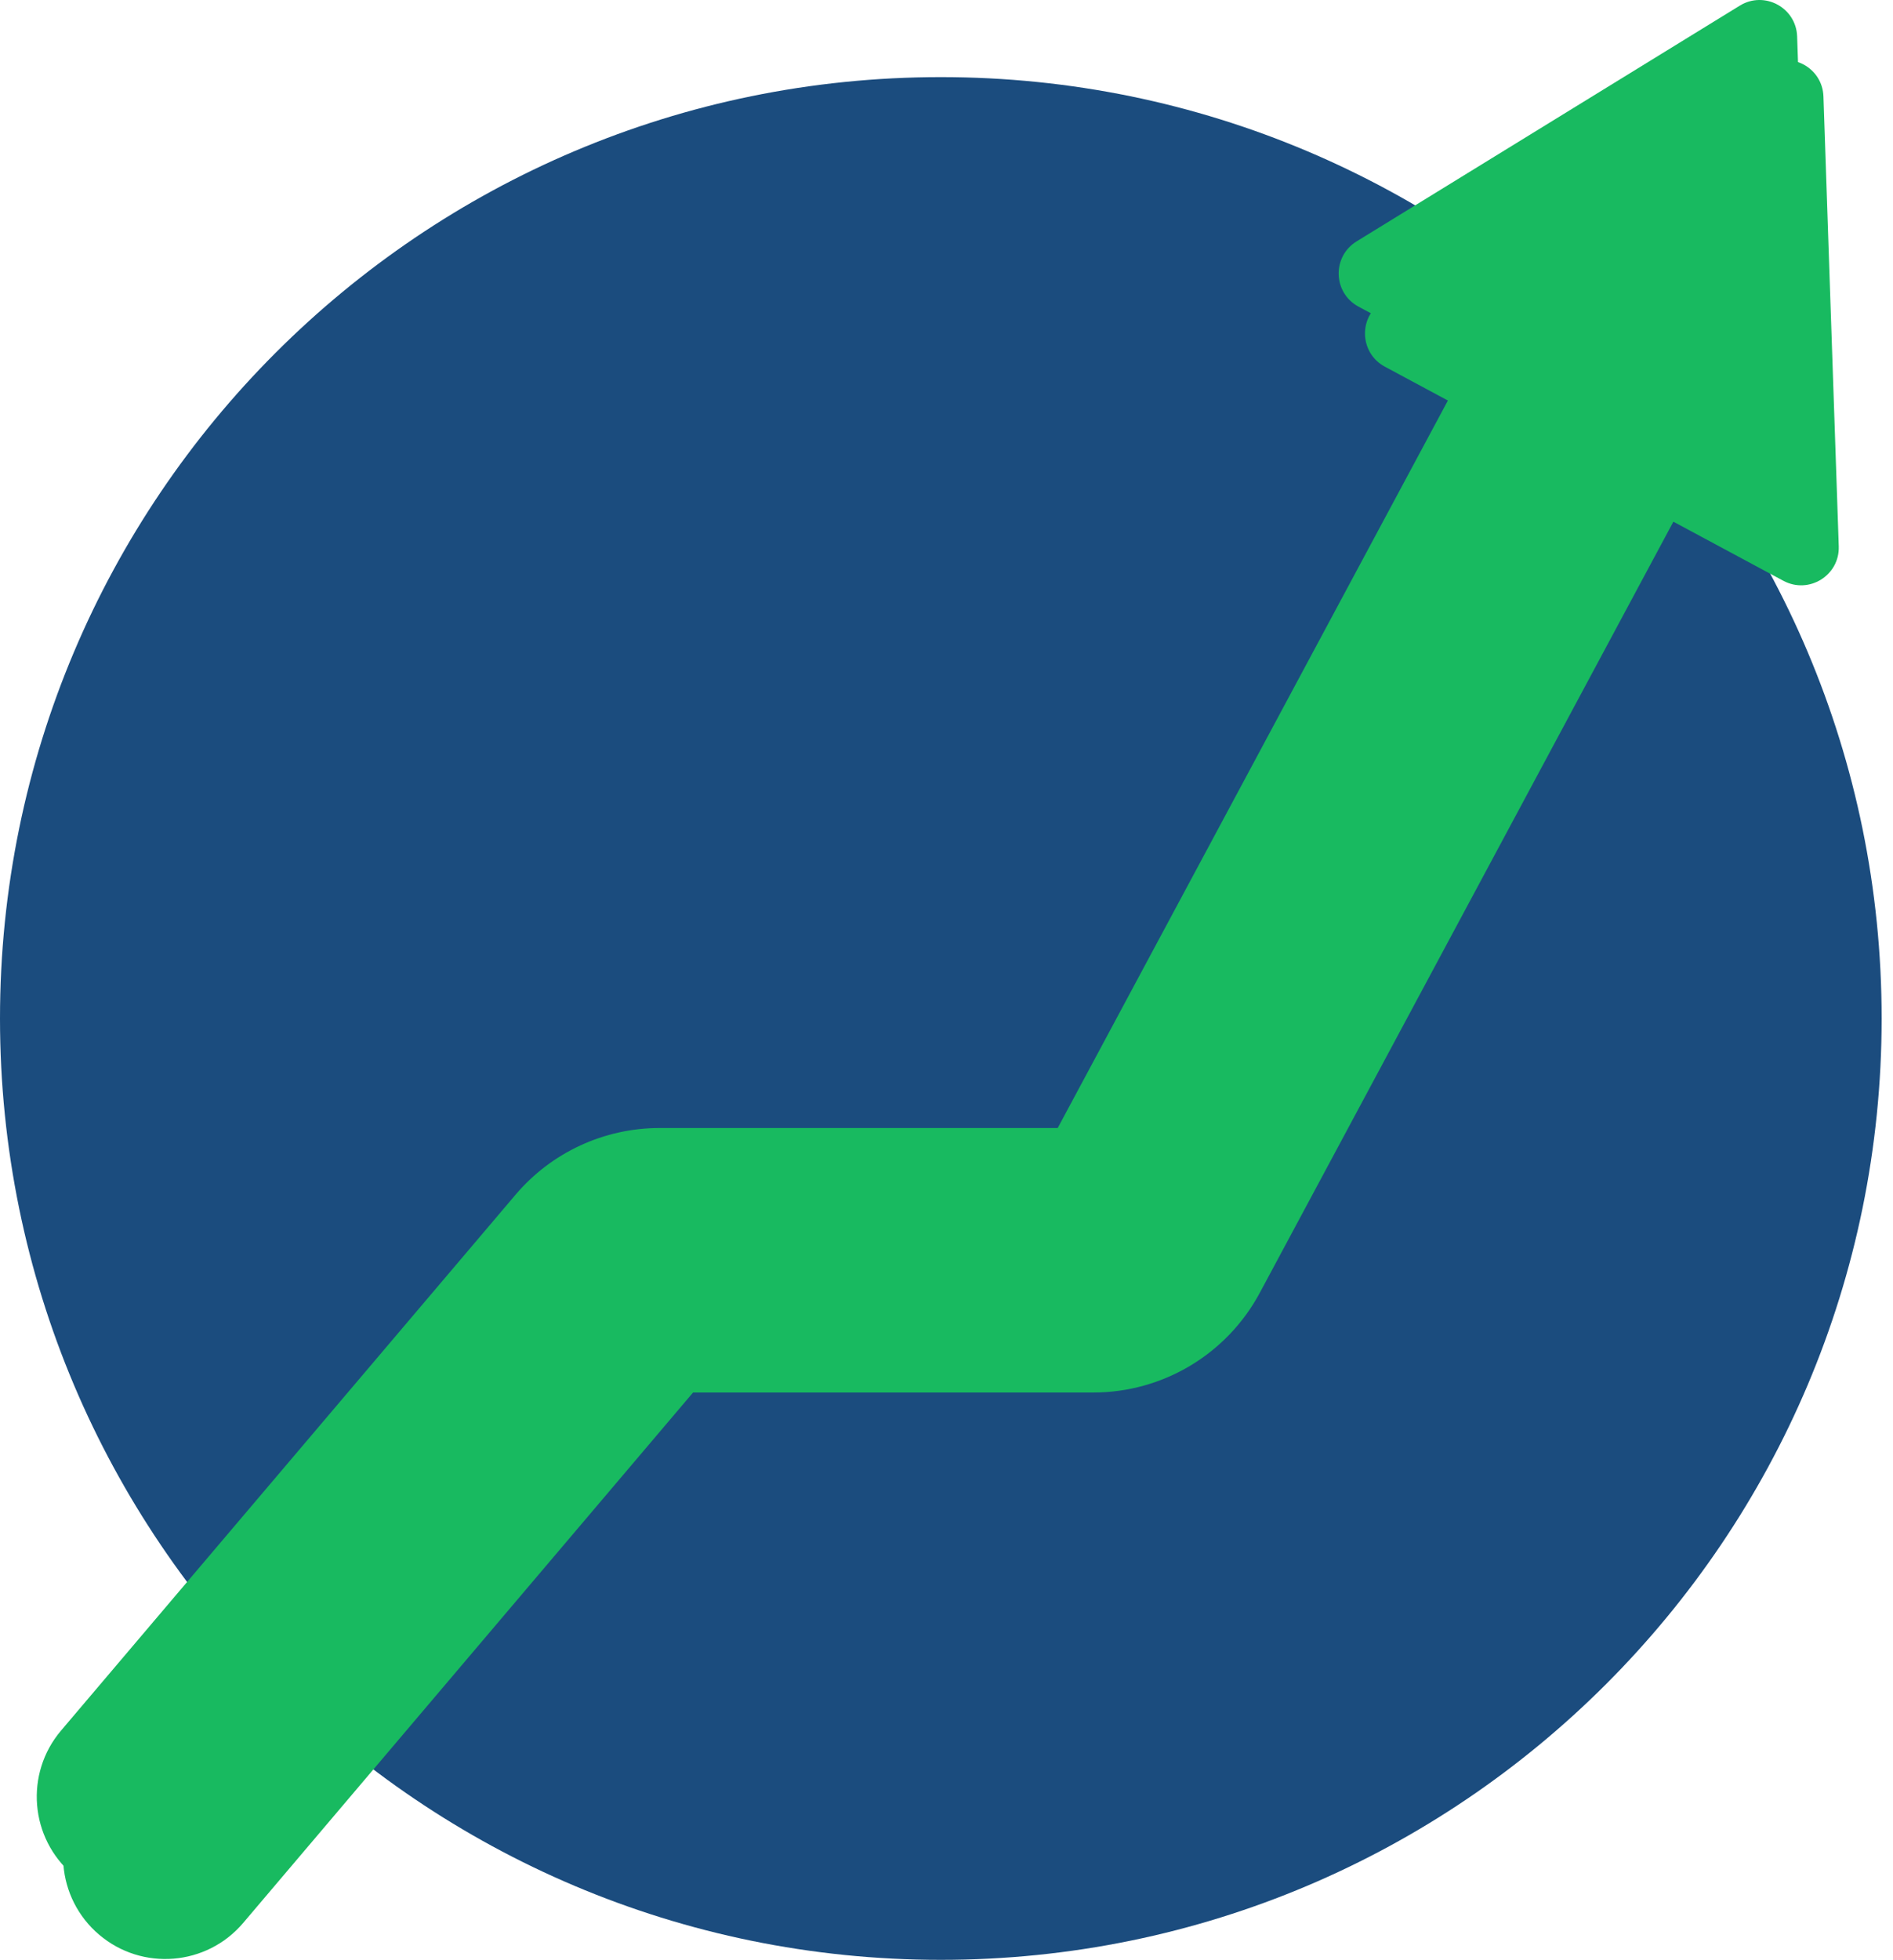
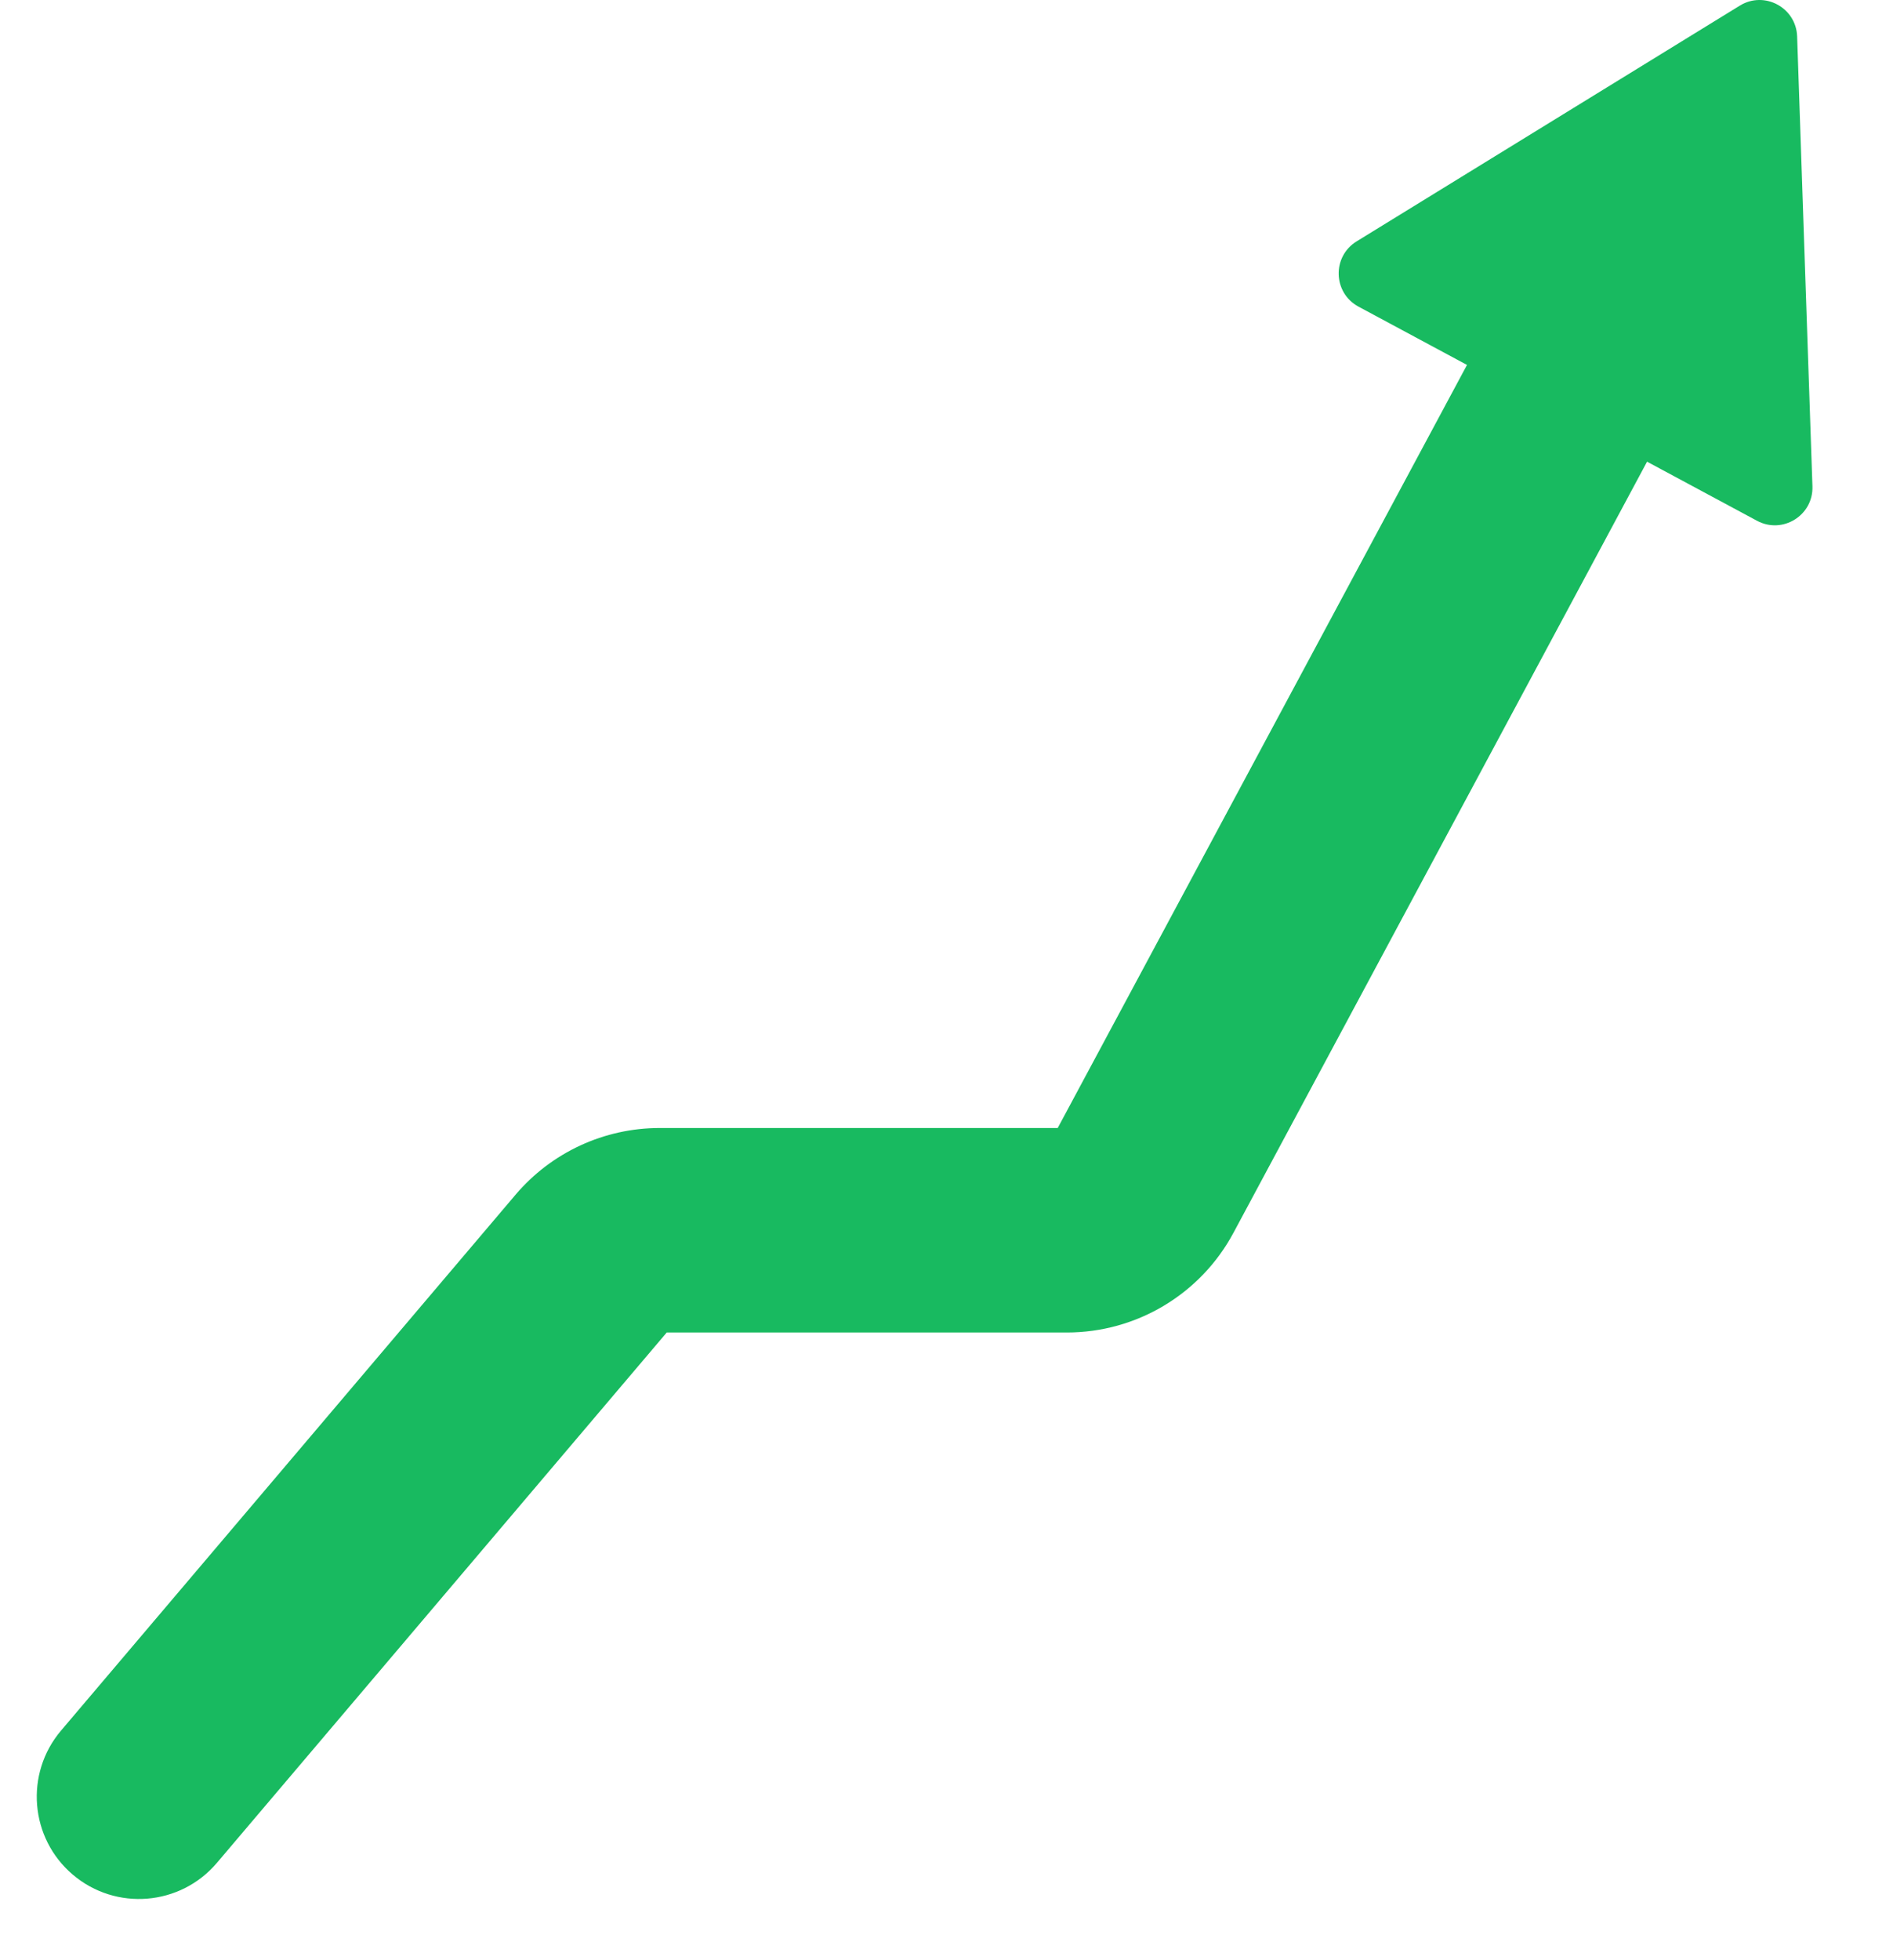
<svg xmlns="http://www.w3.org/2000/svg" width="144" height="149" viewBox="0 0 144 149" fill="none">
-   <path d="M71.568 149C111.094 149 143.136 116.958 143.136 77.431C143.136 37.906 111.094 5.863 71.568 5.863C32.042 5.863 0 37.906 0 77.431C0 116.958 32.042 149 71.568 149Z" fill="#1B4C7E" />
-   <path d="M138.709 7.331C138.634 5.137 136.219 3.841 134.349 4.991L105.198 22.915C103.318 24.071 103.398 26.831 105.343 27.875L113.596 32.307L82.463 90.321H52.18C47.958 90.321 43.949 92.177 41.217 95.396L6.646 136.132C3.868 139.405 4.269 144.311 7.543 147.089C10.816 149.867 15.722 149.465 18.5 146.192L52.72 105.868H83.162C88.459 105.868 93.326 102.956 95.831 98.289L127.293 39.662L135.659 44.155C137.604 45.2 139.949 43.742 139.874 41.536L138.709 7.331Z" fill="#18BA60" />
  <path d="M136.707 2.769C136.633 0.575 134.217 -0.722 132.347 0.428L103.196 18.352C101.316 19.509 101.396 22.268 103.341 23.312L111.594 27.744L80.46 85.758H50.178C45.956 85.758 41.947 87.614 39.215 90.833L4.644 131.569C1.866 134.843 2.267 139.749 5.541 142.526C8.814 145.304 13.72 144.902 16.498 141.629L50.718 101.305H81.159C86.457 101.305 91.324 98.393 93.829 93.726L125.291 35.1L133.657 39.593C135.602 40.637 137.947 39.18 137.872 36.974L136.707 2.769Z" fill="#18BA60" />
</svg>